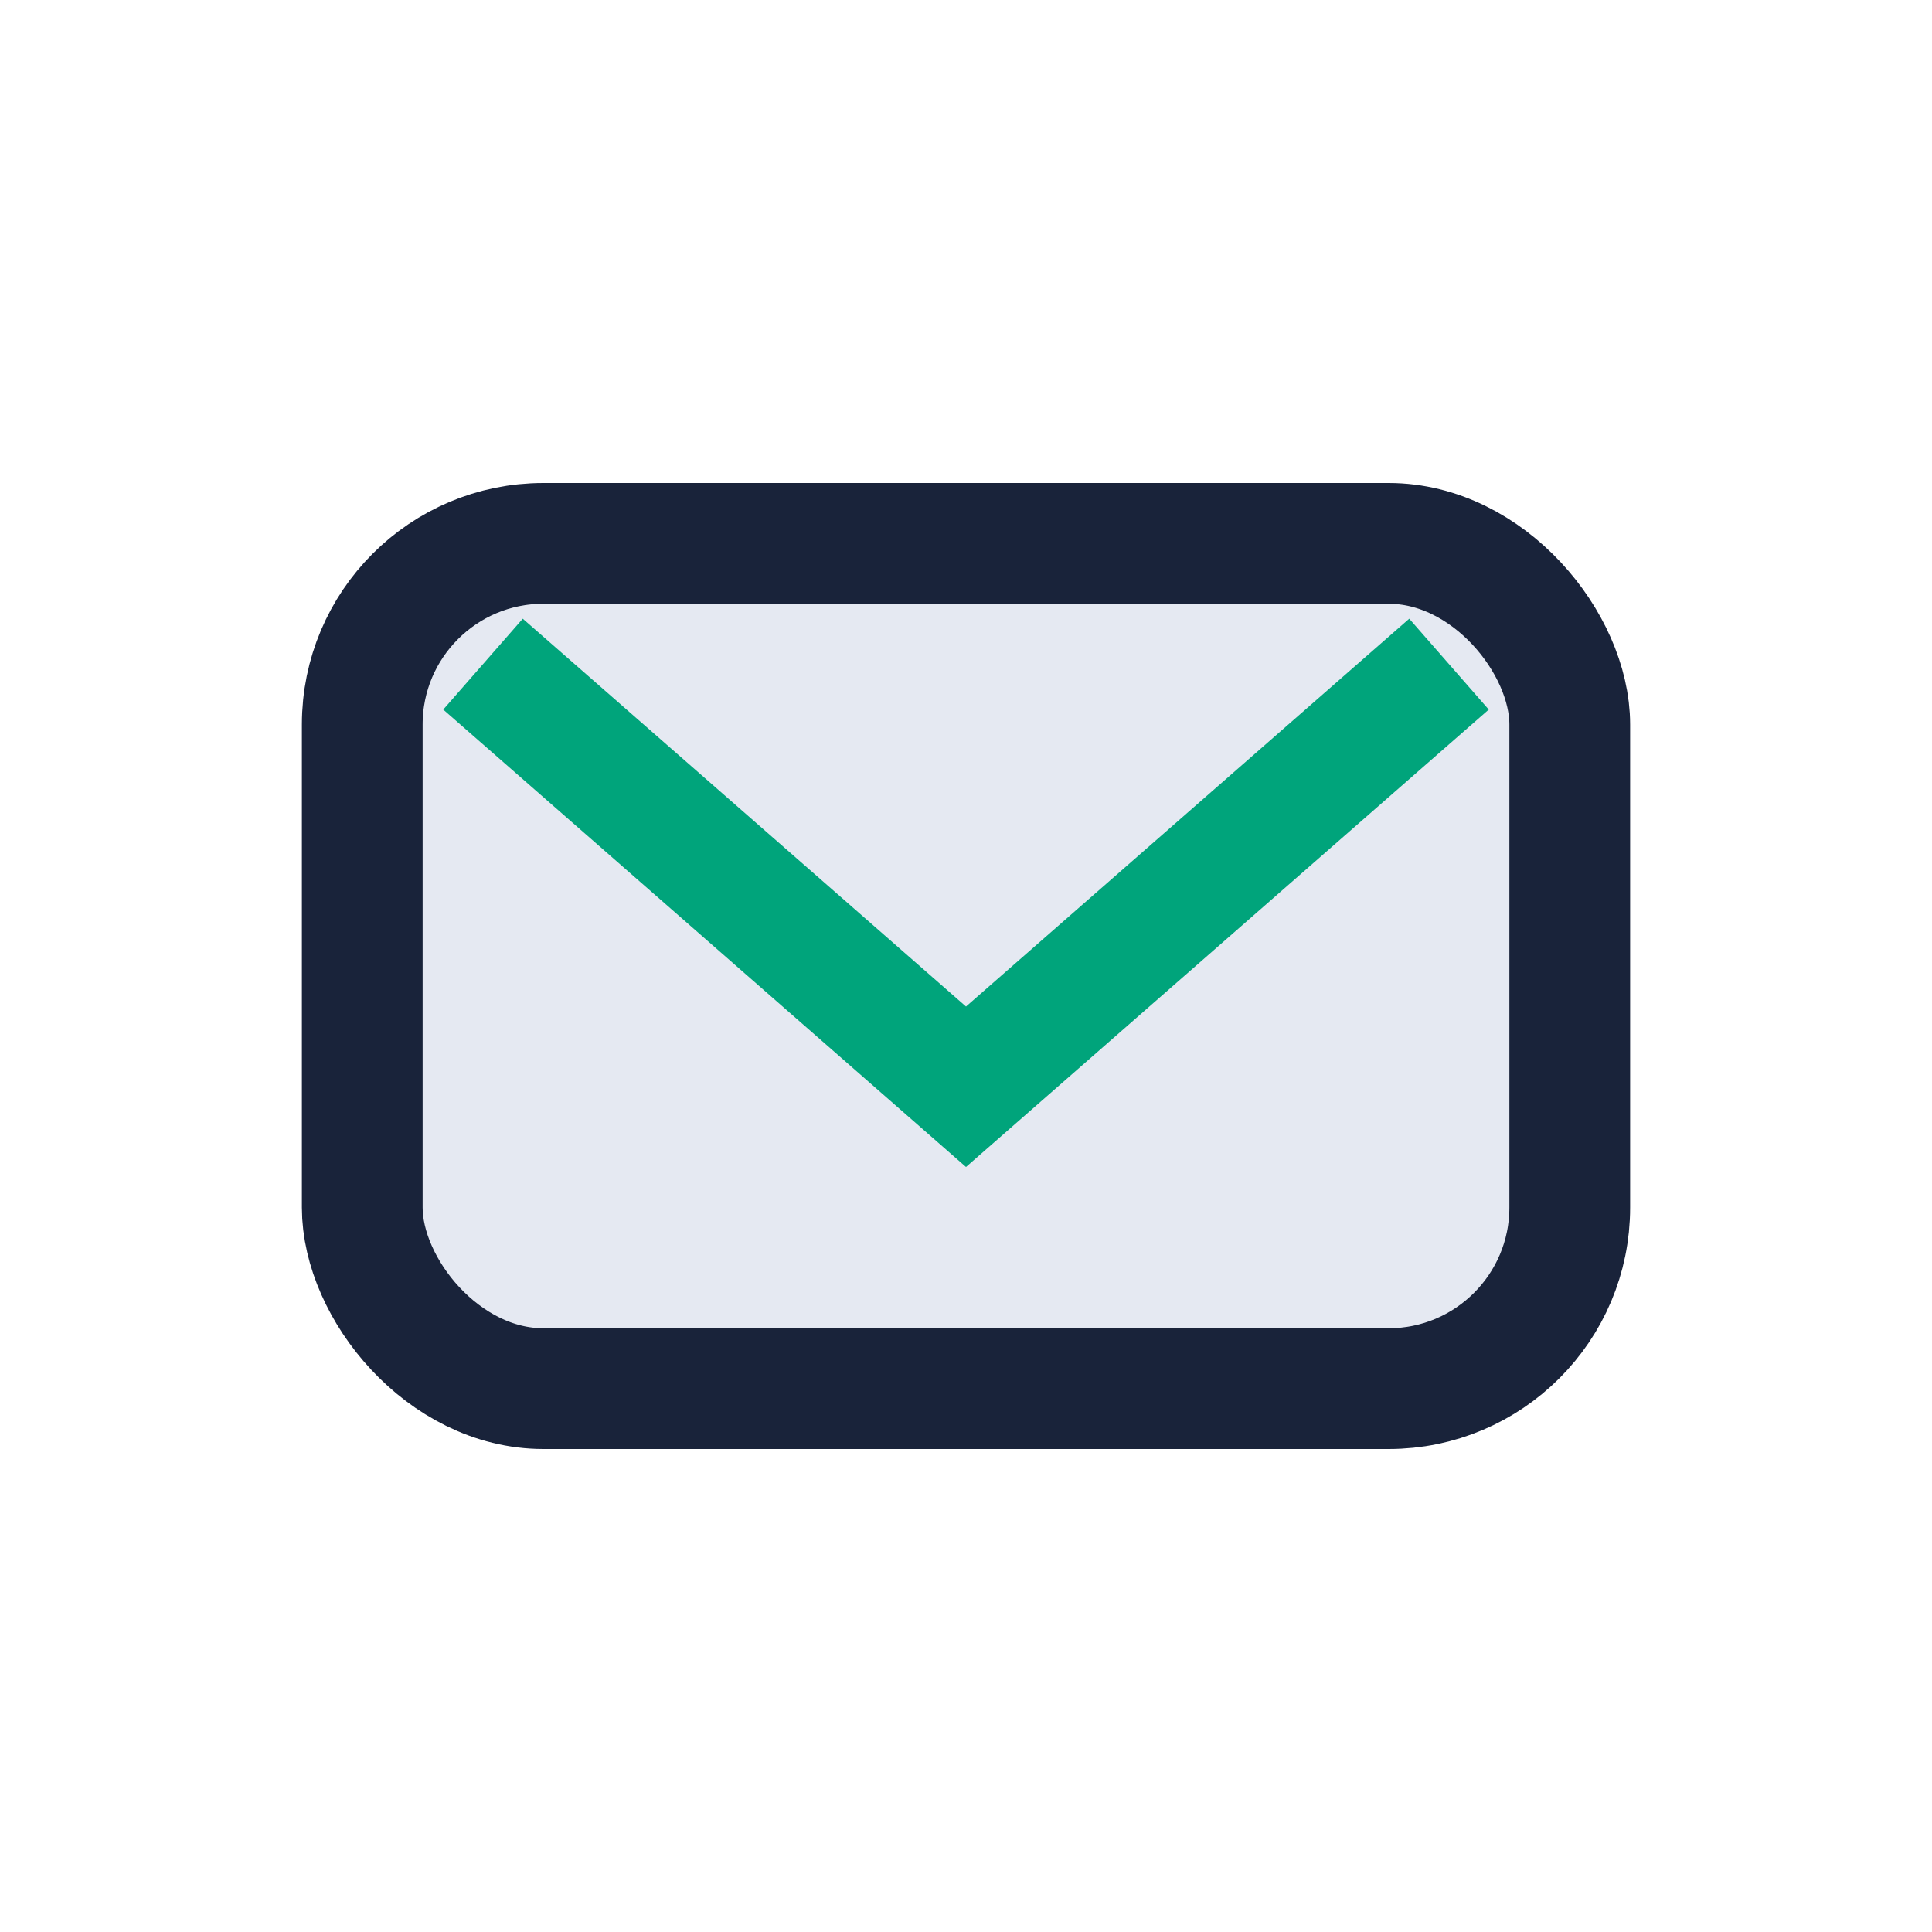
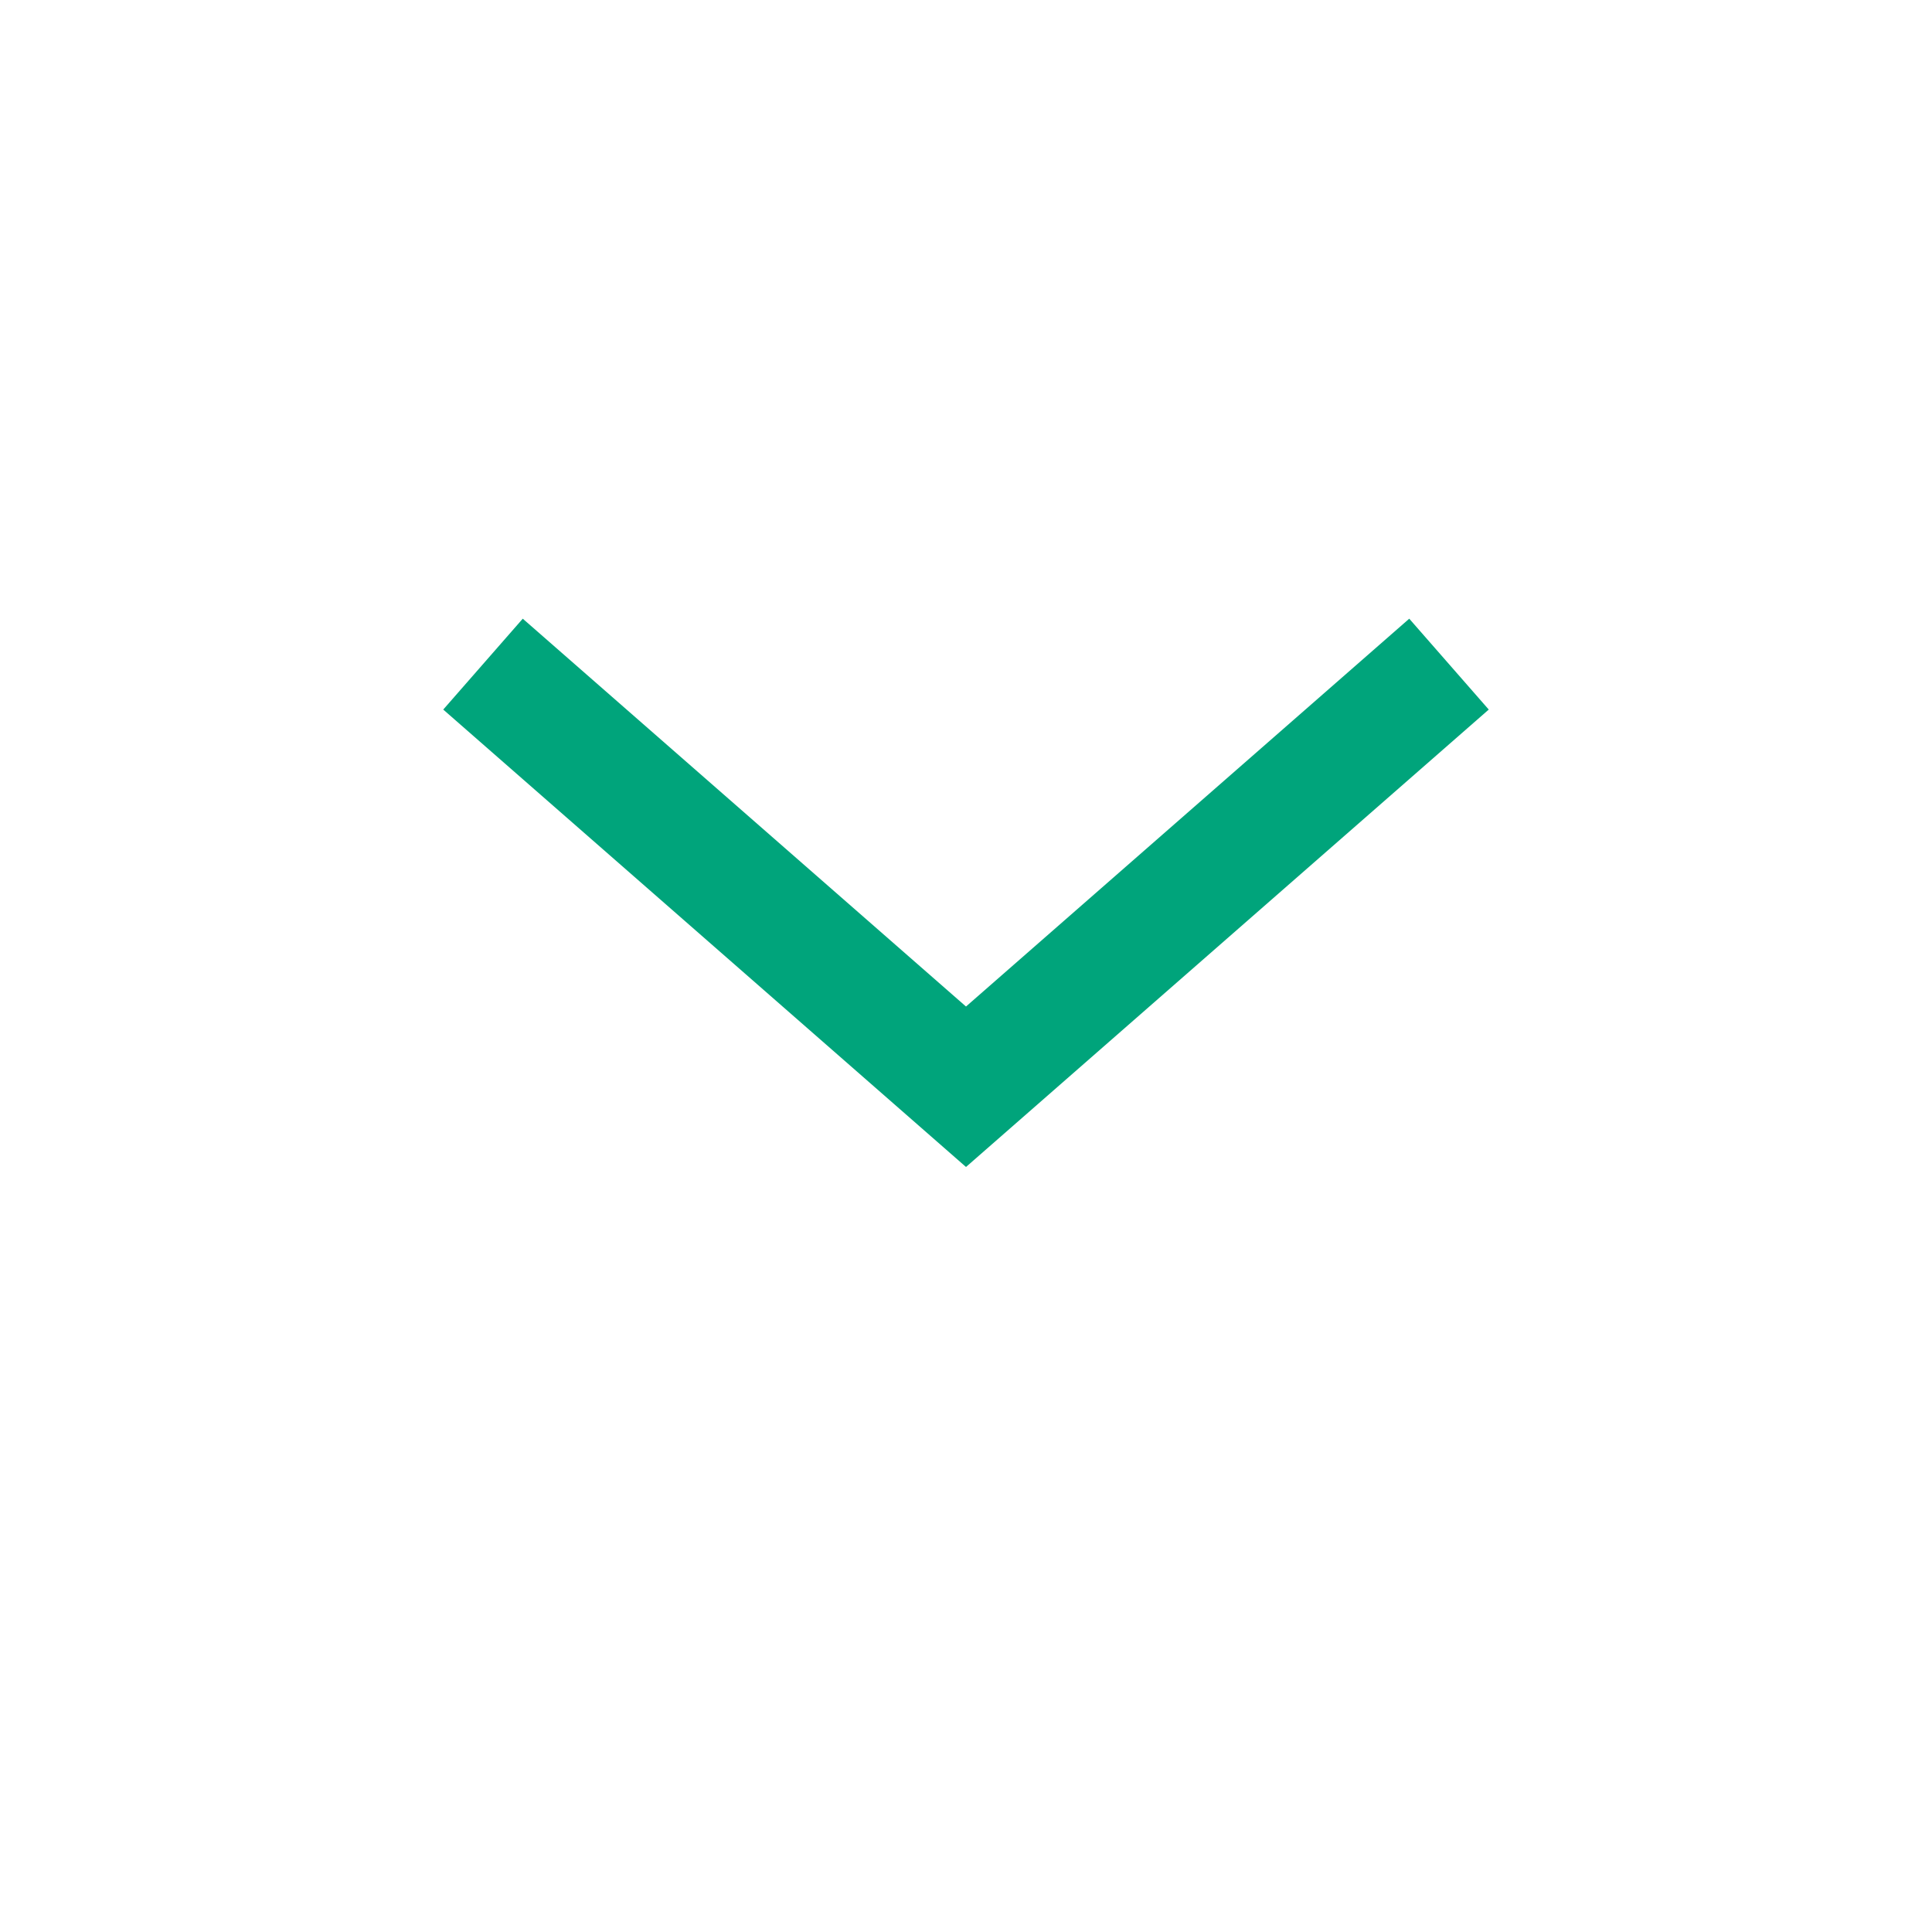
<svg xmlns="http://www.w3.org/2000/svg" width="32" height="32" viewBox="0 0 32 32">
-   <rect x="6" y="9" width="20" height="14" rx="3" fill="#E5E9F2" stroke="#19233A" stroke-width="2" />
  <path d="M8 11l8 7 8-7" stroke="#00A47B" stroke-width="2" fill="none" />
</svg>